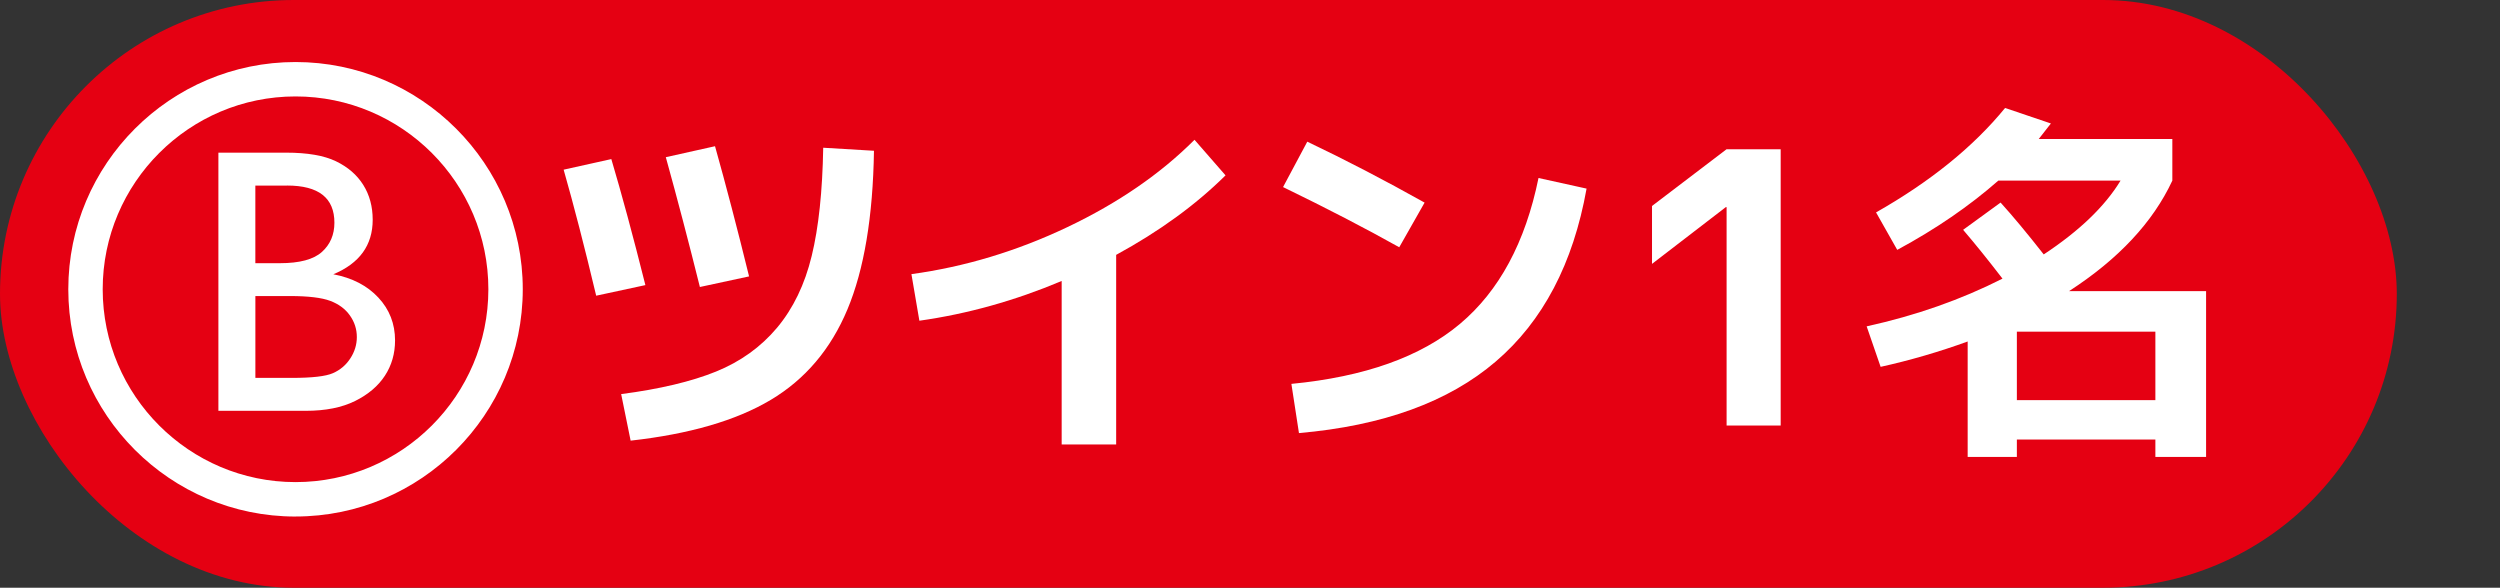
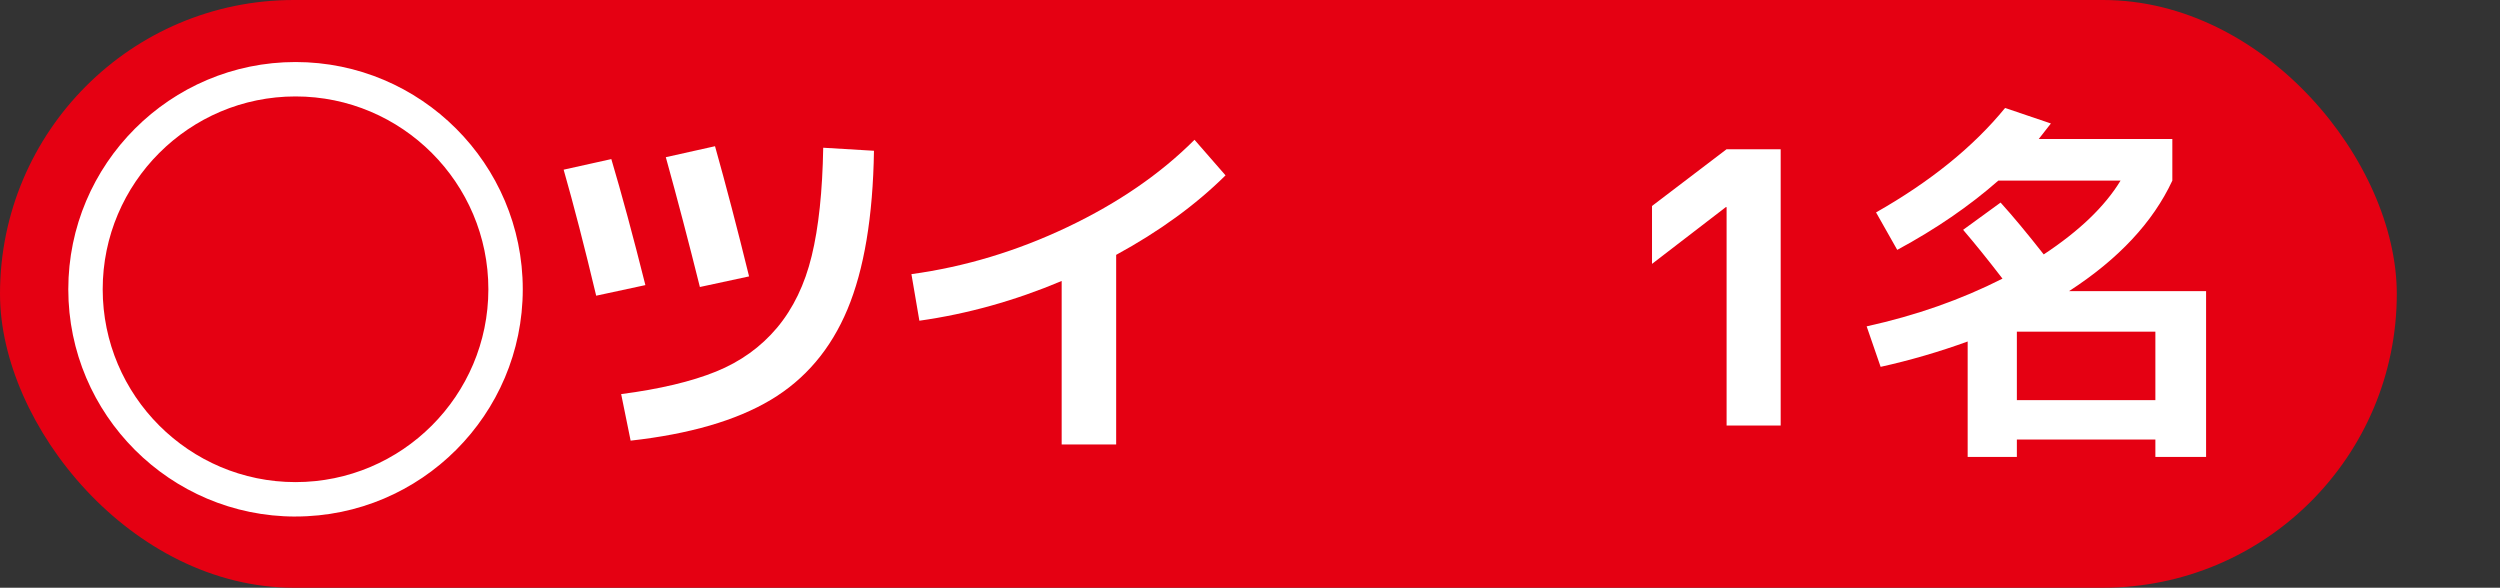
<svg xmlns="http://www.w3.org/2000/svg" id="_レイヤー_1" data-name="レイヤー_1" version="1.1" viewBox="0 0 72.666 17.083">
  <rect x="0" y="0" width="72.666" height="17.083" fill="#333333" stroke="none" />
  <defs>
    <style>
      .st0 {
        fill: #fff;
      }

      .st1 {
        fill: #e50012;
      }
    </style>
  </defs>
  <rect class="st1" x="0" y="0" width="69.666" height="17.083" rx="8.542" ry="8.542" />
  <g>
    <path class="st0" d="M16.383,4.932l1.386-.308c.301,1.012.631,2.232.99,3.663l-1.43.308c-.337-1.415-.653-2.636-.946-3.663ZM25.403,4.382c-.029,1.914-.286,3.45-.77,4.609-.484,1.158-1.229,2.036-2.233,2.634-1.005.599-2.361.992-4.07,1.183l-.275-1.353c1.122-.146,2.041-.365,2.755-.654.715-.29,1.307-.716,1.777-1.276.469-.561.805-1.256,1.006-2.085.202-.828.313-1.877.335-3.146l1.474.088ZM19.353,4.569l1.43-.319c.315,1.122.646,2.384.99,3.784l-1.43.308c-.323-1.298-.653-2.556-.99-3.772Z" />
    <path class="st0" d="M26.492,7.968c1.555-.213,3.067-.669,4.538-1.369s2.701-1.546,3.69-2.536l.902,1.034c-.866.858-1.925,1.628-3.179,2.311v5.511h-1.584v-4.752c-1.357.572-2.735.957-4.136,1.155l-.231-1.354Z" />
-     <path class="st0" d="M37.294,5.437l.704-1.319c1.107.527,2.244,1.118,3.41,1.771l-.737,1.298c-.982-.55-2.107-1.133-3.376-1.749ZM44.72,5.174l1.396.308c-.389,2.179-1.269,3.854-2.641,5.027-1.371,1.174-3.277,1.866-5.719,2.079l-.22-1.43c2.127-.205,3.76-.787,4.9-1.744s1.901-2.37,2.283-4.24Z" />
    <path class="st0" d="M50.186,4.338h1.572v8.03h-1.572v-6.348h-.022l-2.146,1.65v-1.683l2.168-1.65Z" />
    <path class="st0" d="M64.123,8.463v4.818h-1.474v-.506h-4.026v.506h-1.43v-3.355c-.829.301-1.672.547-2.53.737l-.406-1.177c1.43-.315,2.746-.777,3.948-1.387-.411-.535-.792-1.008-1.144-1.419l1.089-.792c.353.389.771.892,1.254,1.507,1.034-.682,1.778-1.396,2.233-2.145h-3.553c-.844.741-1.823,1.412-2.938,2.013l-.616-1.089c1.577-.895,2.827-1.906,3.751-3.036l1.331.451c-.015.022-.132.173-.353.451h3.883v1.21c-.564,1.21-1.564,2.28-3.002,3.212h3.981ZM58.623,9.64v1.991h4.026v-1.991h-4.026Z" />
  </g>
  <path class="st0" d="M8.59,15.014c-3.642,0-6.605-2.963-6.605-6.605S4.948,1.803,8.59,1.803s6.605,2.963,6.605,6.605-2.963,6.605-6.605,6.605ZM8.59,2.803c-3.091,0-5.605,2.515-5.605,5.605s2.515,5.605,5.605,5.605,5.605-2.515,5.605-5.605-2.514-5.605-5.605-5.605Z" />
-   <path class="st0" d="M8.889,11.941h-2.541v-7.504h1.966c.62,0,1.103.083,1.45.25.347.167.612.396.795.688.183.292.274.629.274,1.013,0,.738-.381,1.266-1.144,1.584.548.104.984.33,1.308.677.324.347.486.763.486,1.246,0,.383-.099.725-.295,1.025s-.486.547-.868.736c-.381.189-.858.285-1.431.285ZM8.346,5.394h-.924v2.256h.714c.573,0,.98-.109,1.222-.328.241-.218.362-.501.362-.849,0-.72-.458-1.08-1.375-1.08ZM8.427,8.605h-1.004v2.379h1.058c.587,0,.986-.045,1.195-.137.21-.092.378-.233.505-.427.127-.193.191-.401.191-.623,0-.229-.067-.438-.202-.628-.134-.19-.325-.331-.572-.424s-.637-.14-1.171-.14Z" />
</svg>